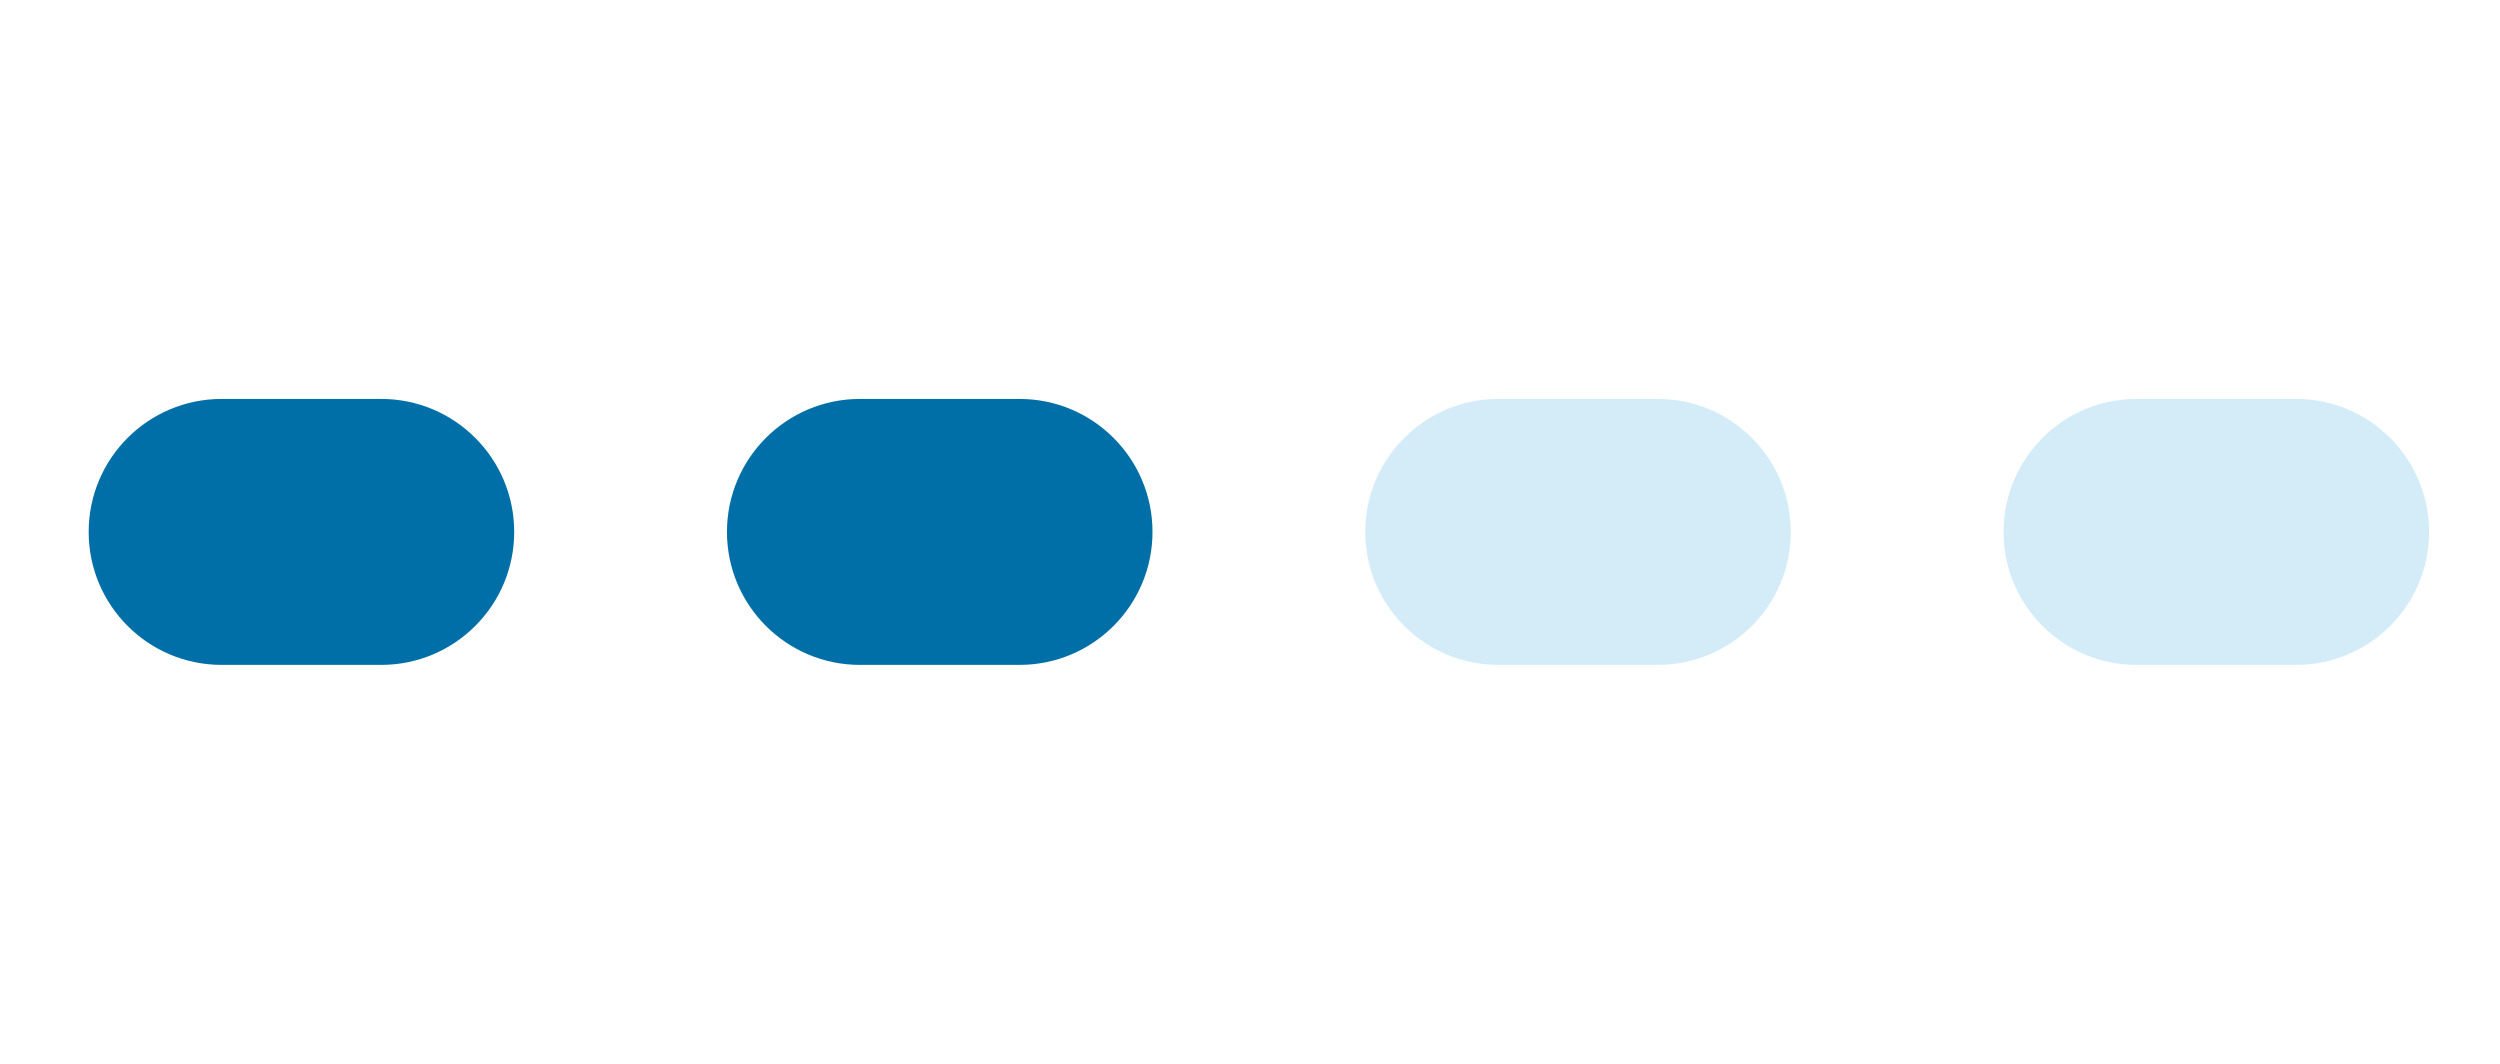
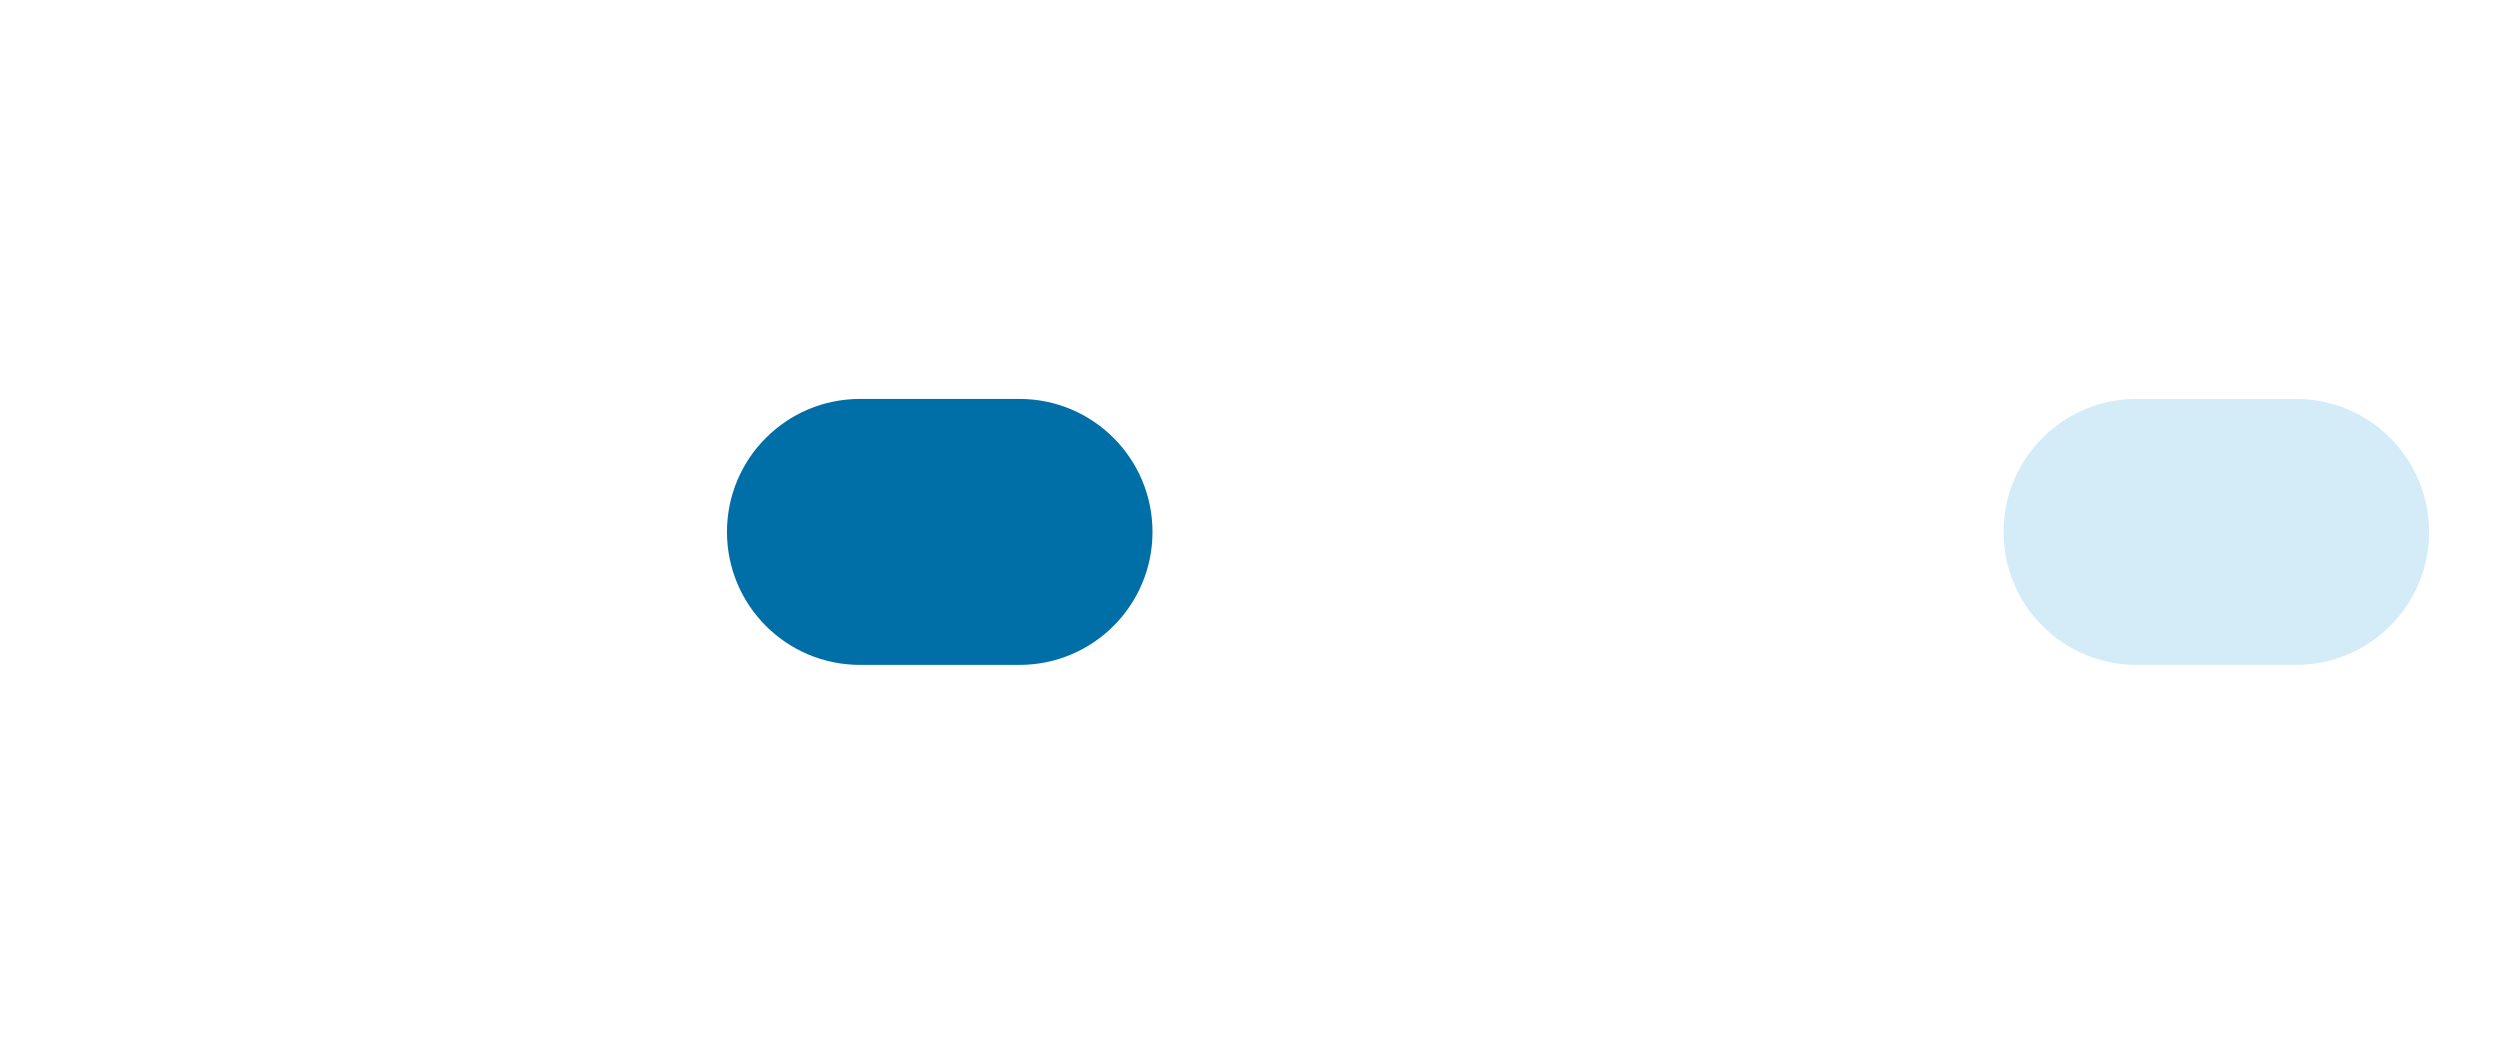
<svg xmlns="http://www.w3.org/2000/svg" width="47" height="20" viewBox="0 0 47 20" fill="none">
-   <path d="M1.667 10C1.667 8.619 2.786 7.5 4.167 7.5H7.167C8.547 7.5 9.667 8.619 9.667 10V10C9.667 11.381 8.547 12.5 7.167 12.5H4.167C2.786 12.5 1.667 11.381 1.667 10V10Z" fill="#006fa7" />
  <path d="M13.667 10C13.667 8.619 14.786 7.5 16.167 7.5H19.167C20.547 7.5 21.667 8.619 21.667 10V10C21.667 11.381 20.547 12.5 19.167 12.5H16.167C14.786 12.5 13.667 11.381 13.667 10V10Z" fill="#006fa7" />
-   <path d="M25.667 10C25.667 8.619 26.786 7.5 28.167 7.5H31.167C32.547 7.5 33.667 8.619 33.667 10V10C33.667 11.381 32.547 12.5 31.167 12.5H28.167C26.786 12.5 25.667 11.381 25.667 10V10Z" fill="#d3ecf8" />
  <path d="M37.667 10C37.667 8.619 38.786 7.5 40.167 7.5H43.167C44.547 7.5 45.667 8.619 45.667 10V10C45.667 11.381 44.547 12.5 43.167 12.5H40.167C38.786 12.5 37.667 11.381 37.667 10V10Z" fill="#d3ecf8" />
</svg>